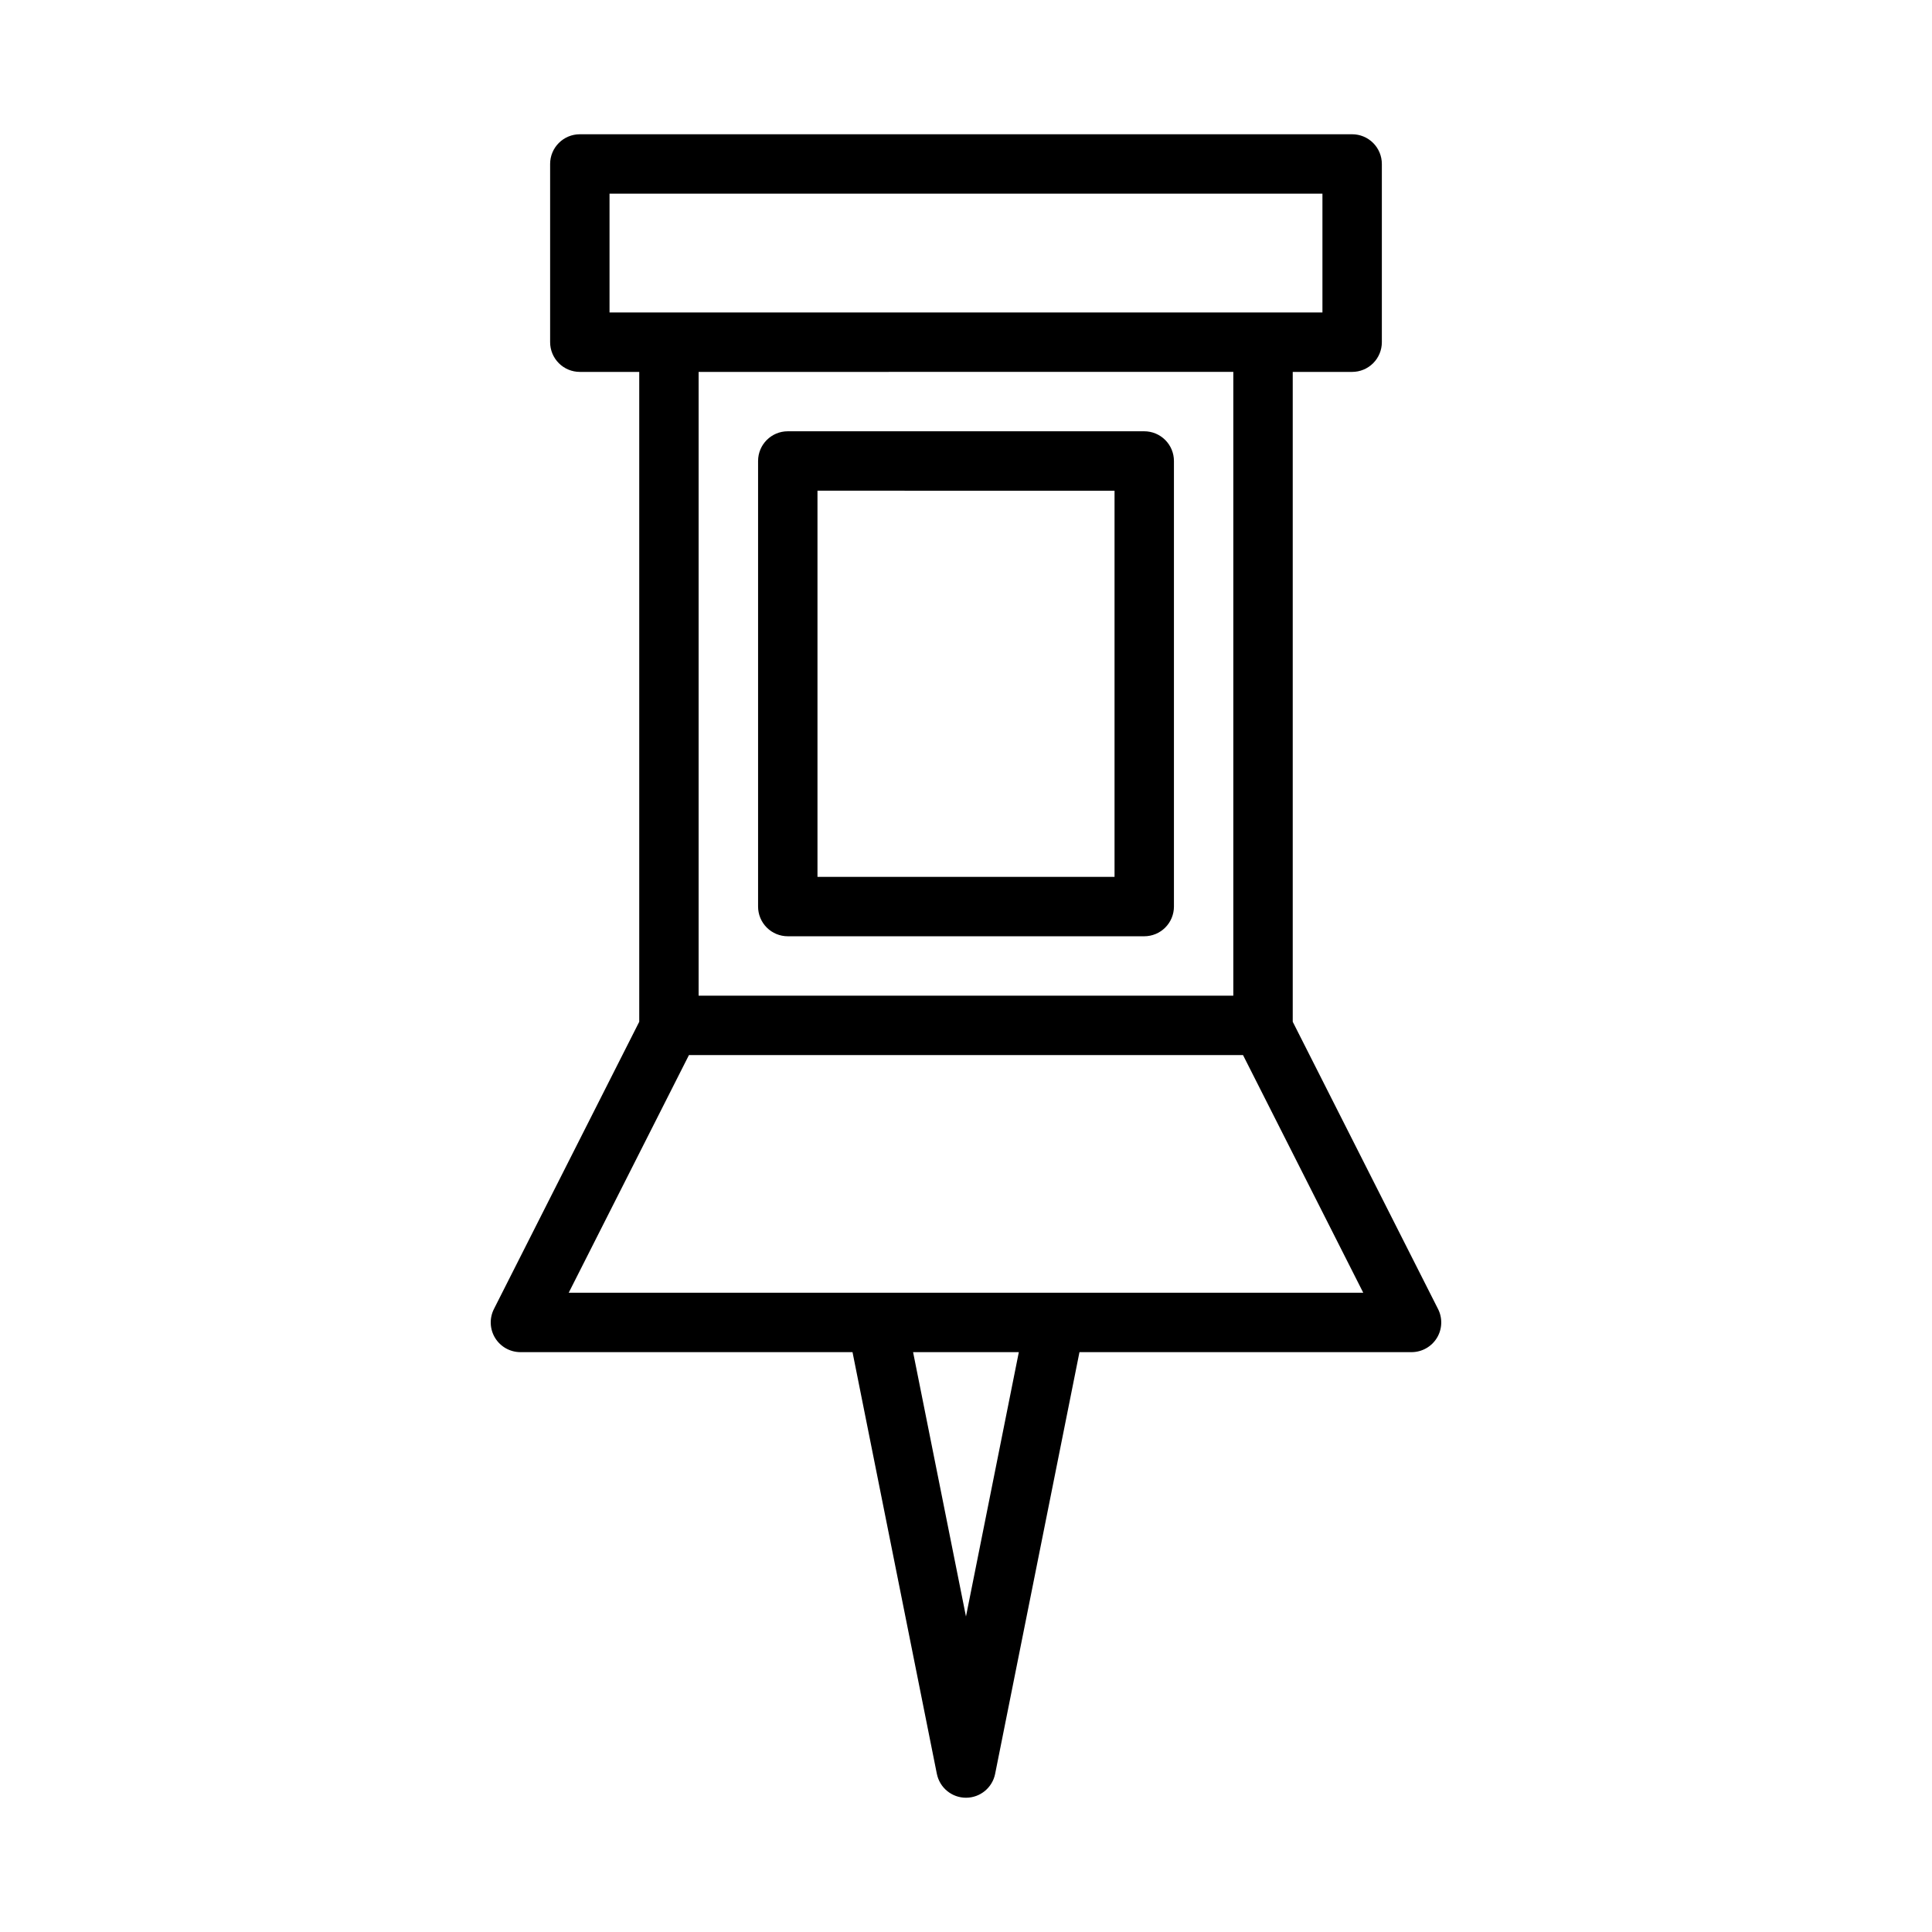
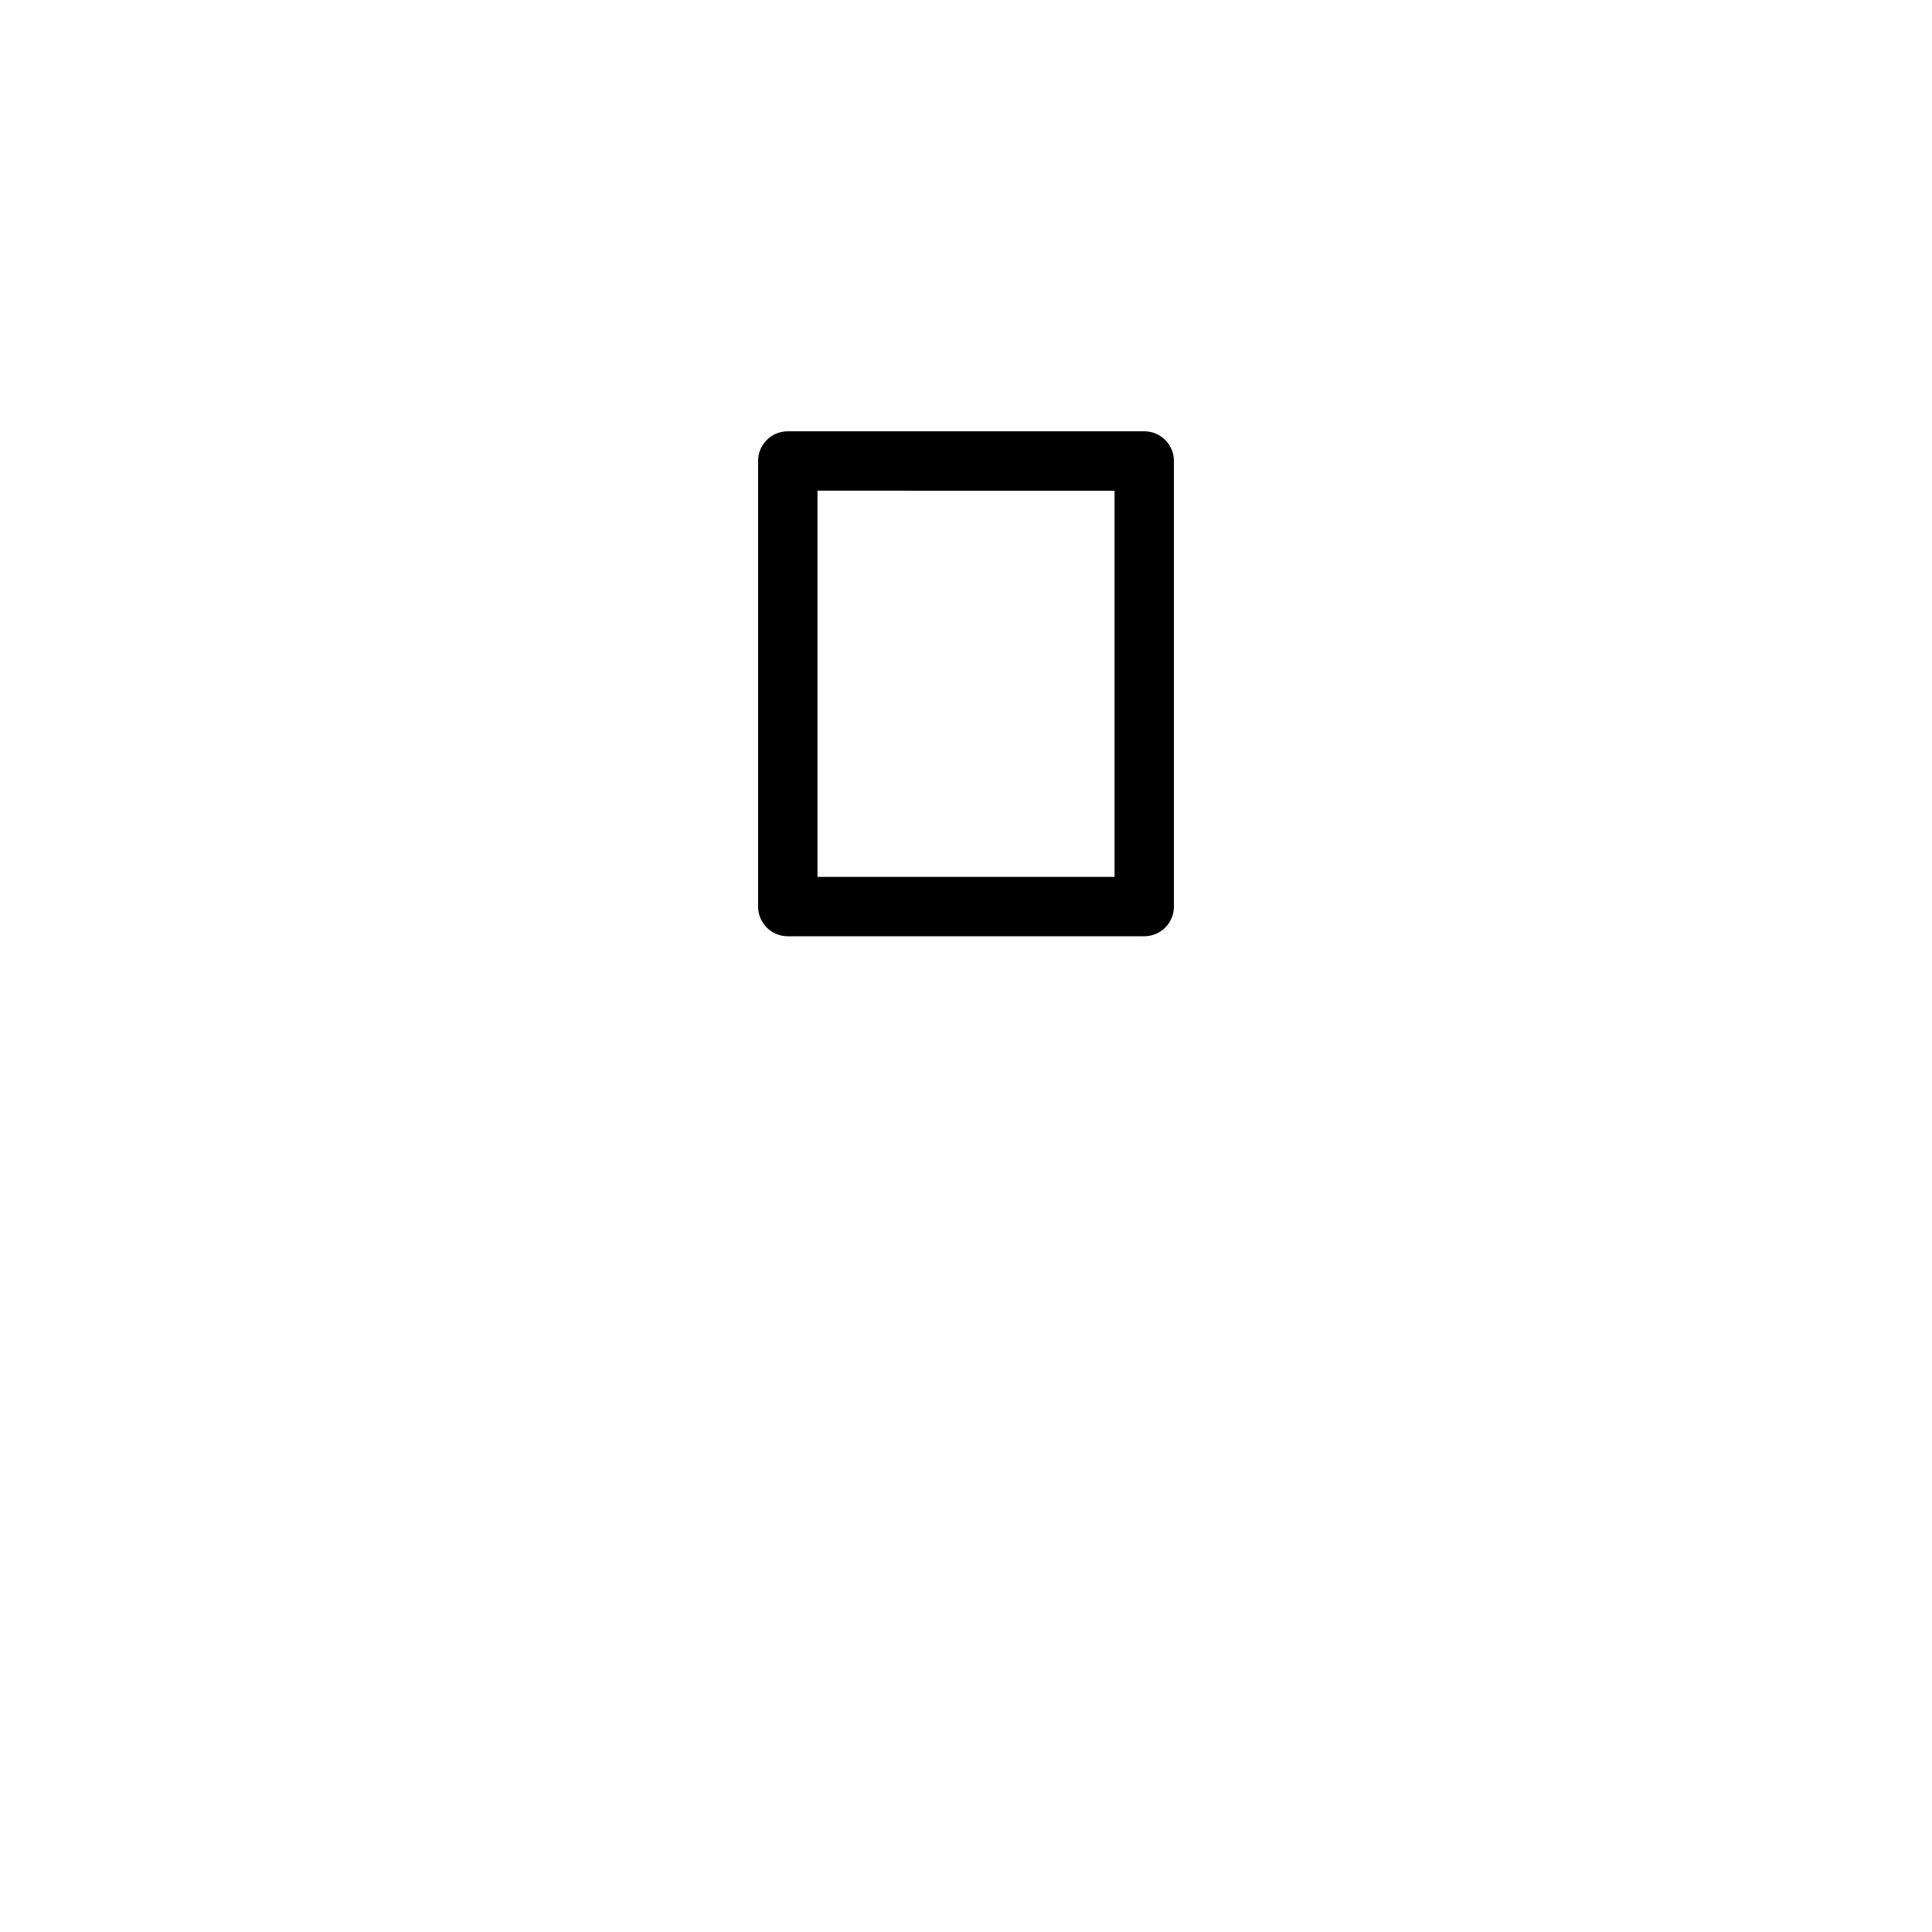
<svg xmlns="http://www.w3.org/2000/svg" fill="#000000" width="800px" height="800px" version="1.1" viewBox="144 144 512 512">
  <g>
    <path d="m352.77 392.12h94.465c2.09 0 4.09-0.828 5.566-2.305 1.477-1.477 2.305-3.477 2.305-5.566v-118.08c0-2.09-0.828-4.09-2.305-5.566s-3.477-2.309-5.566-2.309h-94.465c-4.348 0-7.871 3.527-7.871 7.875v118.08c0 2.09 0.828 4.09 2.305 5.566 1.477 1.477 3.481 2.305 5.566 2.305zm7.871-118.08 78.723 0.004v102.34h-78.723z" />
-     <path d="m525.1 490.91-38.512-76.133v-172.22h15.746c2.086 0 4.09-0.828 5.566-2.305 1.477-1.477 2.305-3.481 2.305-5.566v-47.234c0-2.086-0.828-4.09-2.305-5.566-1.477-1.477-3.481-2.305-5.566-2.305h-204.67c-4.348 0-7.875 3.523-7.875 7.871v47.234c0 2.086 0.832 4.09 2.309 5.566 1.473 1.477 3.477 2.305 5.566 2.305h15.742v172.22l-38.512 76.129v0.004c-1.23 2.438-1.109 5.344 0.32 7.672 1.434 2.328 3.969 3.746 6.703 3.75h88.008l22.355 111.78h0.004c0.742 3.668 3.969 6.305 7.715 6.305 3.742 0 6.969-2.637 7.715-6.305l22.355-111.78h88.008c2.734-0.004 5.269-1.422 6.703-3.75 1.43-2.328 1.551-5.234 0.32-7.672zm-219.57-295.59h188.93v31.488h-188.93zm165.31 47.23v165.32h-141.7v-165.31zm-70.848 329.84-14.016-70.059h28.023zm23.613-85.805h-128.89l31.859-62.977h146.84l31.859 62.977z" />
  </g>
</svg>